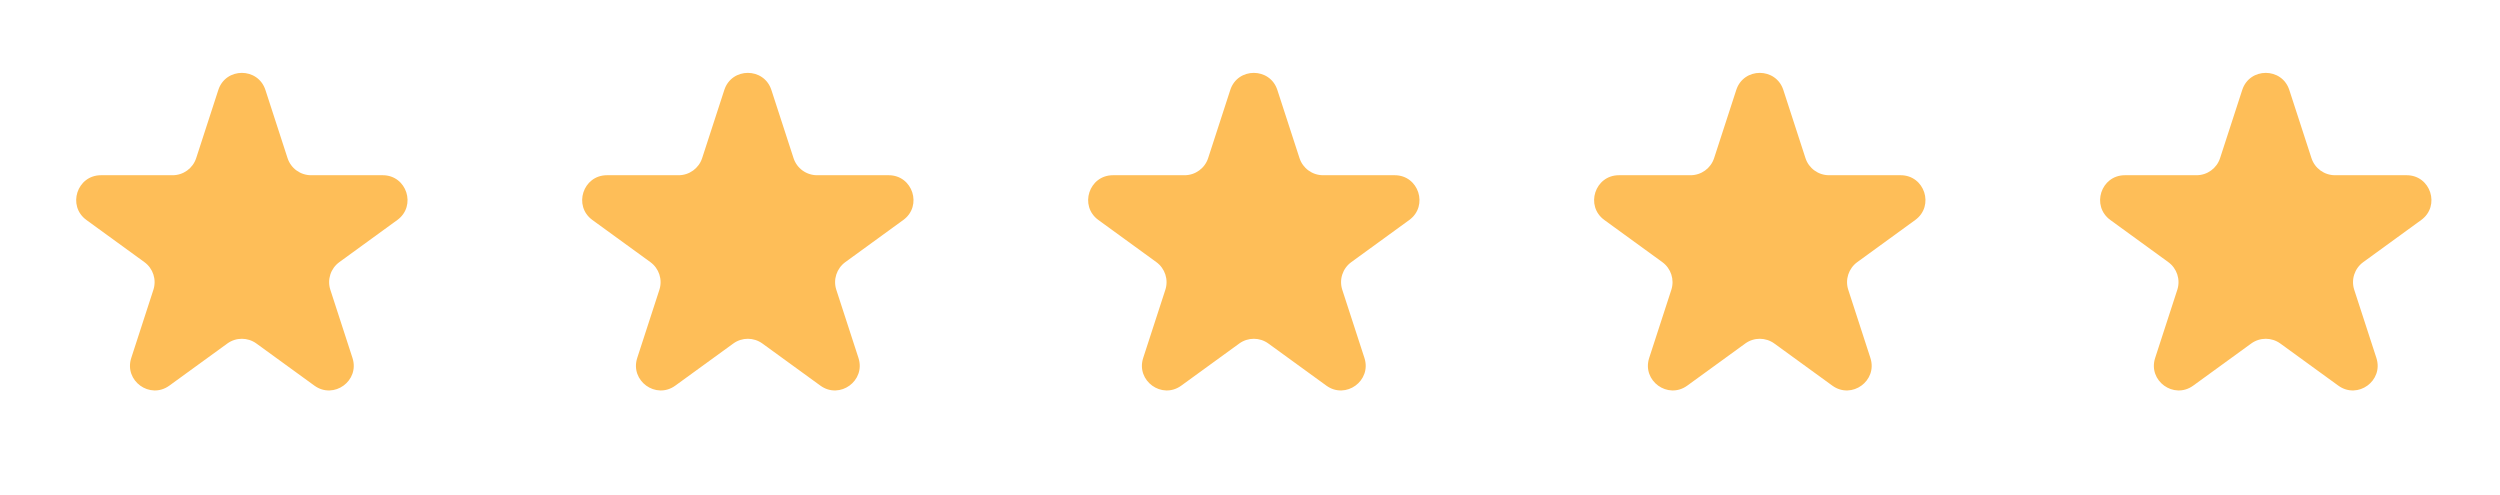
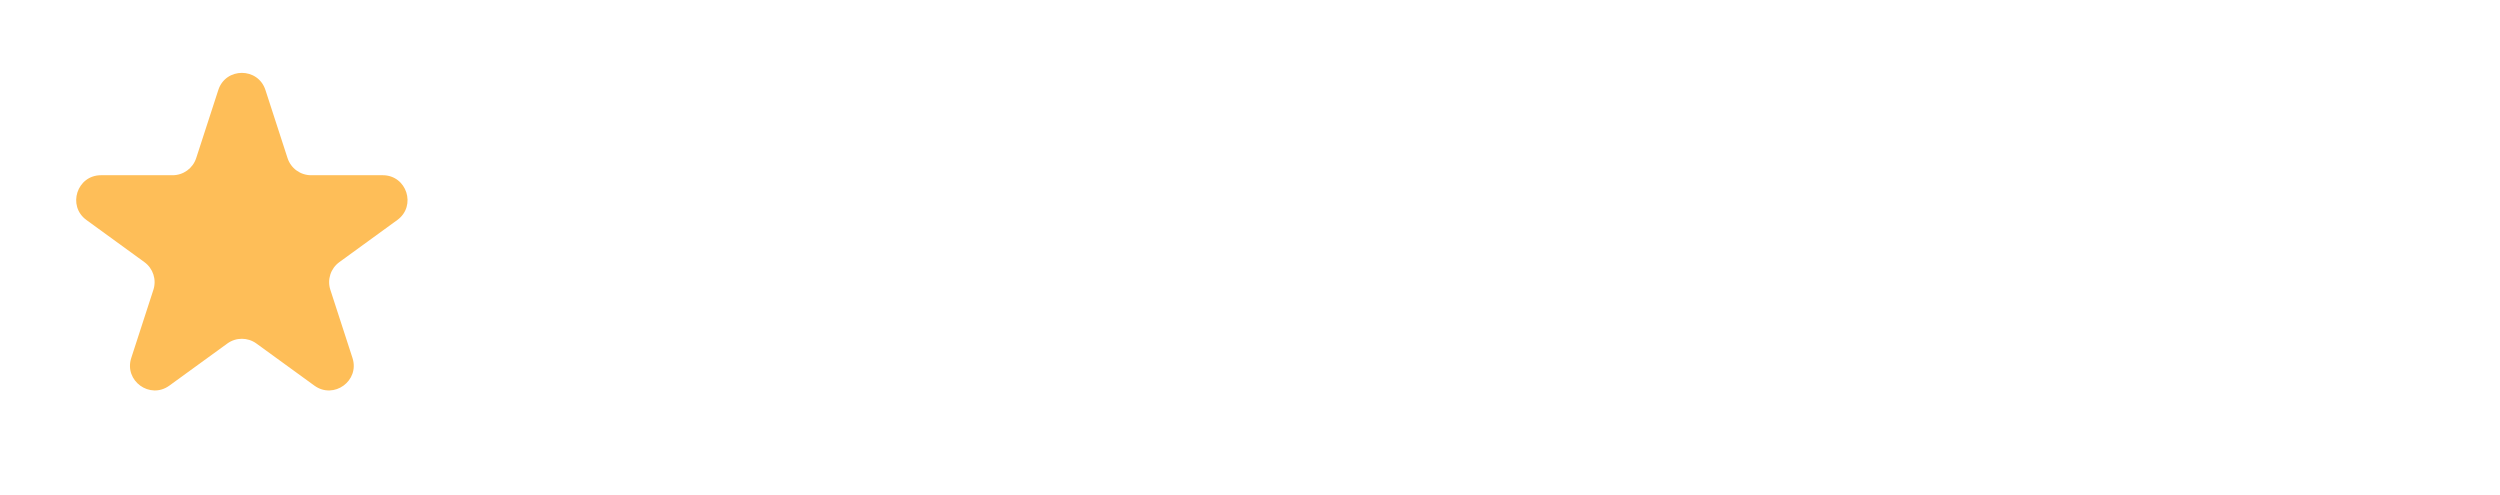
<svg xmlns="http://www.w3.org/2000/svg" width="101" height="20" viewBox="0 0 101 20" fill="none">
  <g id="Group 608">
    <path id="Star 19" d="M8.82 3.635C9.12 2.714 10.423 2.714 10.723 3.635L11.617 6.388C11.751 6.8 12.135 7.079 12.568 7.079H15.463C16.432 7.079 16.835 8.319 16.051 8.888L13.709 10.59C13.358 10.845 13.212 11.296 13.346 11.708L14.24 14.461C14.54 15.383 13.485 16.149 12.701 15.579L10.359 13.878C10.009 13.623 9.534 13.623 9.184 13.878L6.842 15.579C6.058 16.149 5.003 15.383 5.303 14.461L6.197 11.708C6.331 11.296 6.185 10.845 5.834 10.59L3.492 8.888C2.708 8.319 3.111 7.079 4.08 7.079H6.975C7.408 7.079 7.792 6.8 7.926 6.388L8.82 3.635Z" fill="#FEBE58" />
-     <path id="Star 20" d="M29.262 3.635C29.561 2.714 30.865 2.714 31.164 3.635L32.059 6.388C32.192 6.8 32.576 7.079 33.01 7.079H35.904C36.873 7.079 37.276 8.319 36.492 8.888L34.15 10.59C33.8 10.845 33.653 11.296 33.787 11.708L34.682 14.461C34.981 15.383 33.926 16.149 33.143 15.579L30.801 13.878C30.45 13.623 29.976 13.623 29.625 13.878L27.283 15.579C26.499 16.149 25.445 15.383 25.744 14.461L26.639 11.708C26.773 11.296 26.626 10.845 26.276 10.59L23.933 8.888C23.15 8.319 23.552 7.079 24.521 7.079H27.416C27.849 7.079 28.233 6.8 28.367 6.388L29.262 3.635Z" fill="#FEBE58" />
-     <path id="Star 21" d="M70.145 3.635C70.444 2.714 71.747 2.714 72.047 3.635L72.941 6.388C73.075 6.8 73.459 7.079 73.892 7.079H76.787C77.756 7.079 78.159 8.319 77.375 8.888L75.033 10.59C74.683 10.845 74.536 11.296 74.67 11.708L75.564 14.461C75.864 15.383 74.809 16.149 74.025 15.579L71.683 13.878C71.333 13.623 70.858 13.623 70.508 13.878L68.166 15.579C67.382 16.149 66.328 15.383 66.627 14.461L67.522 11.708C67.655 11.296 67.509 10.845 67.158 10.59L64.816 8.888C64.032 8.319 64.435 7.079 65.404 7.079H68.299C68.732 7.079 69.116 6.8 69.25 6.388L70.145 3.635Z" fill="#FEBE58" />
-     <path id="Star 22" d="M49.703 3.635C50.002 2.714 51.306 2.714 51.605 3.635L52.5 6.388C52.634 6.8 53.018 7.079 53.451 7.079H56.346C57.315 7.079 57.717 8.319 56.934 8.888L54.592 10.59C54.241 10.845 54.094 11.296 54.228 11.708L55.123 14.461C55.422 15.383 54.368 16.149 53.584 15.579L51.242 13.878C50.892 13.623 50.417 13.623 50.066 13.878L47.724 15.579C46.941 16.149 45.886 15.383 46.185 14.461L47.08 11.708C47.214 11.296 47.067 10.845 46.717 10.59L44.375 8.888C43.591 8.319 43.994 7.079 44.963 7.079H47.858C48.291 7.079 48.675 6.8 48.809 6.388L49.703 3.635Z" fill="#FEBE58" />
-     <path id="Star 23" d="M90.586 3.635C90.885 2.714 92.189 2.714 92.488 3.635L93.383 6.388C93.517 6.8 93.9 7.079 94.334 7.079H97.229C98.198 7.079 98.6 8.319 97.817 8.888L95.475 10.59C95.124 10.845 94.977 11.296 95.111 11.708L96.006 14.461C96.305 15.383 95.251 16.149 94.467 15.579L92.125 13.878C91.774 13.623 91.3 13.623 90.949 13.878L88.607 15.579C87.823 16.149 86.769 15.383 87.068 14.461L87.963 11.708C88.097 11.296 87.95 10.845 87.6 10.59L85.258 8.888C84.474 8.319 84.877 7.079 85.845 7.079H88.74C89.174 7.079 89.558 6.8 89.691 6.388L90.586 3.635Z" fill="#FEBE58" />
  </g>
</svg>